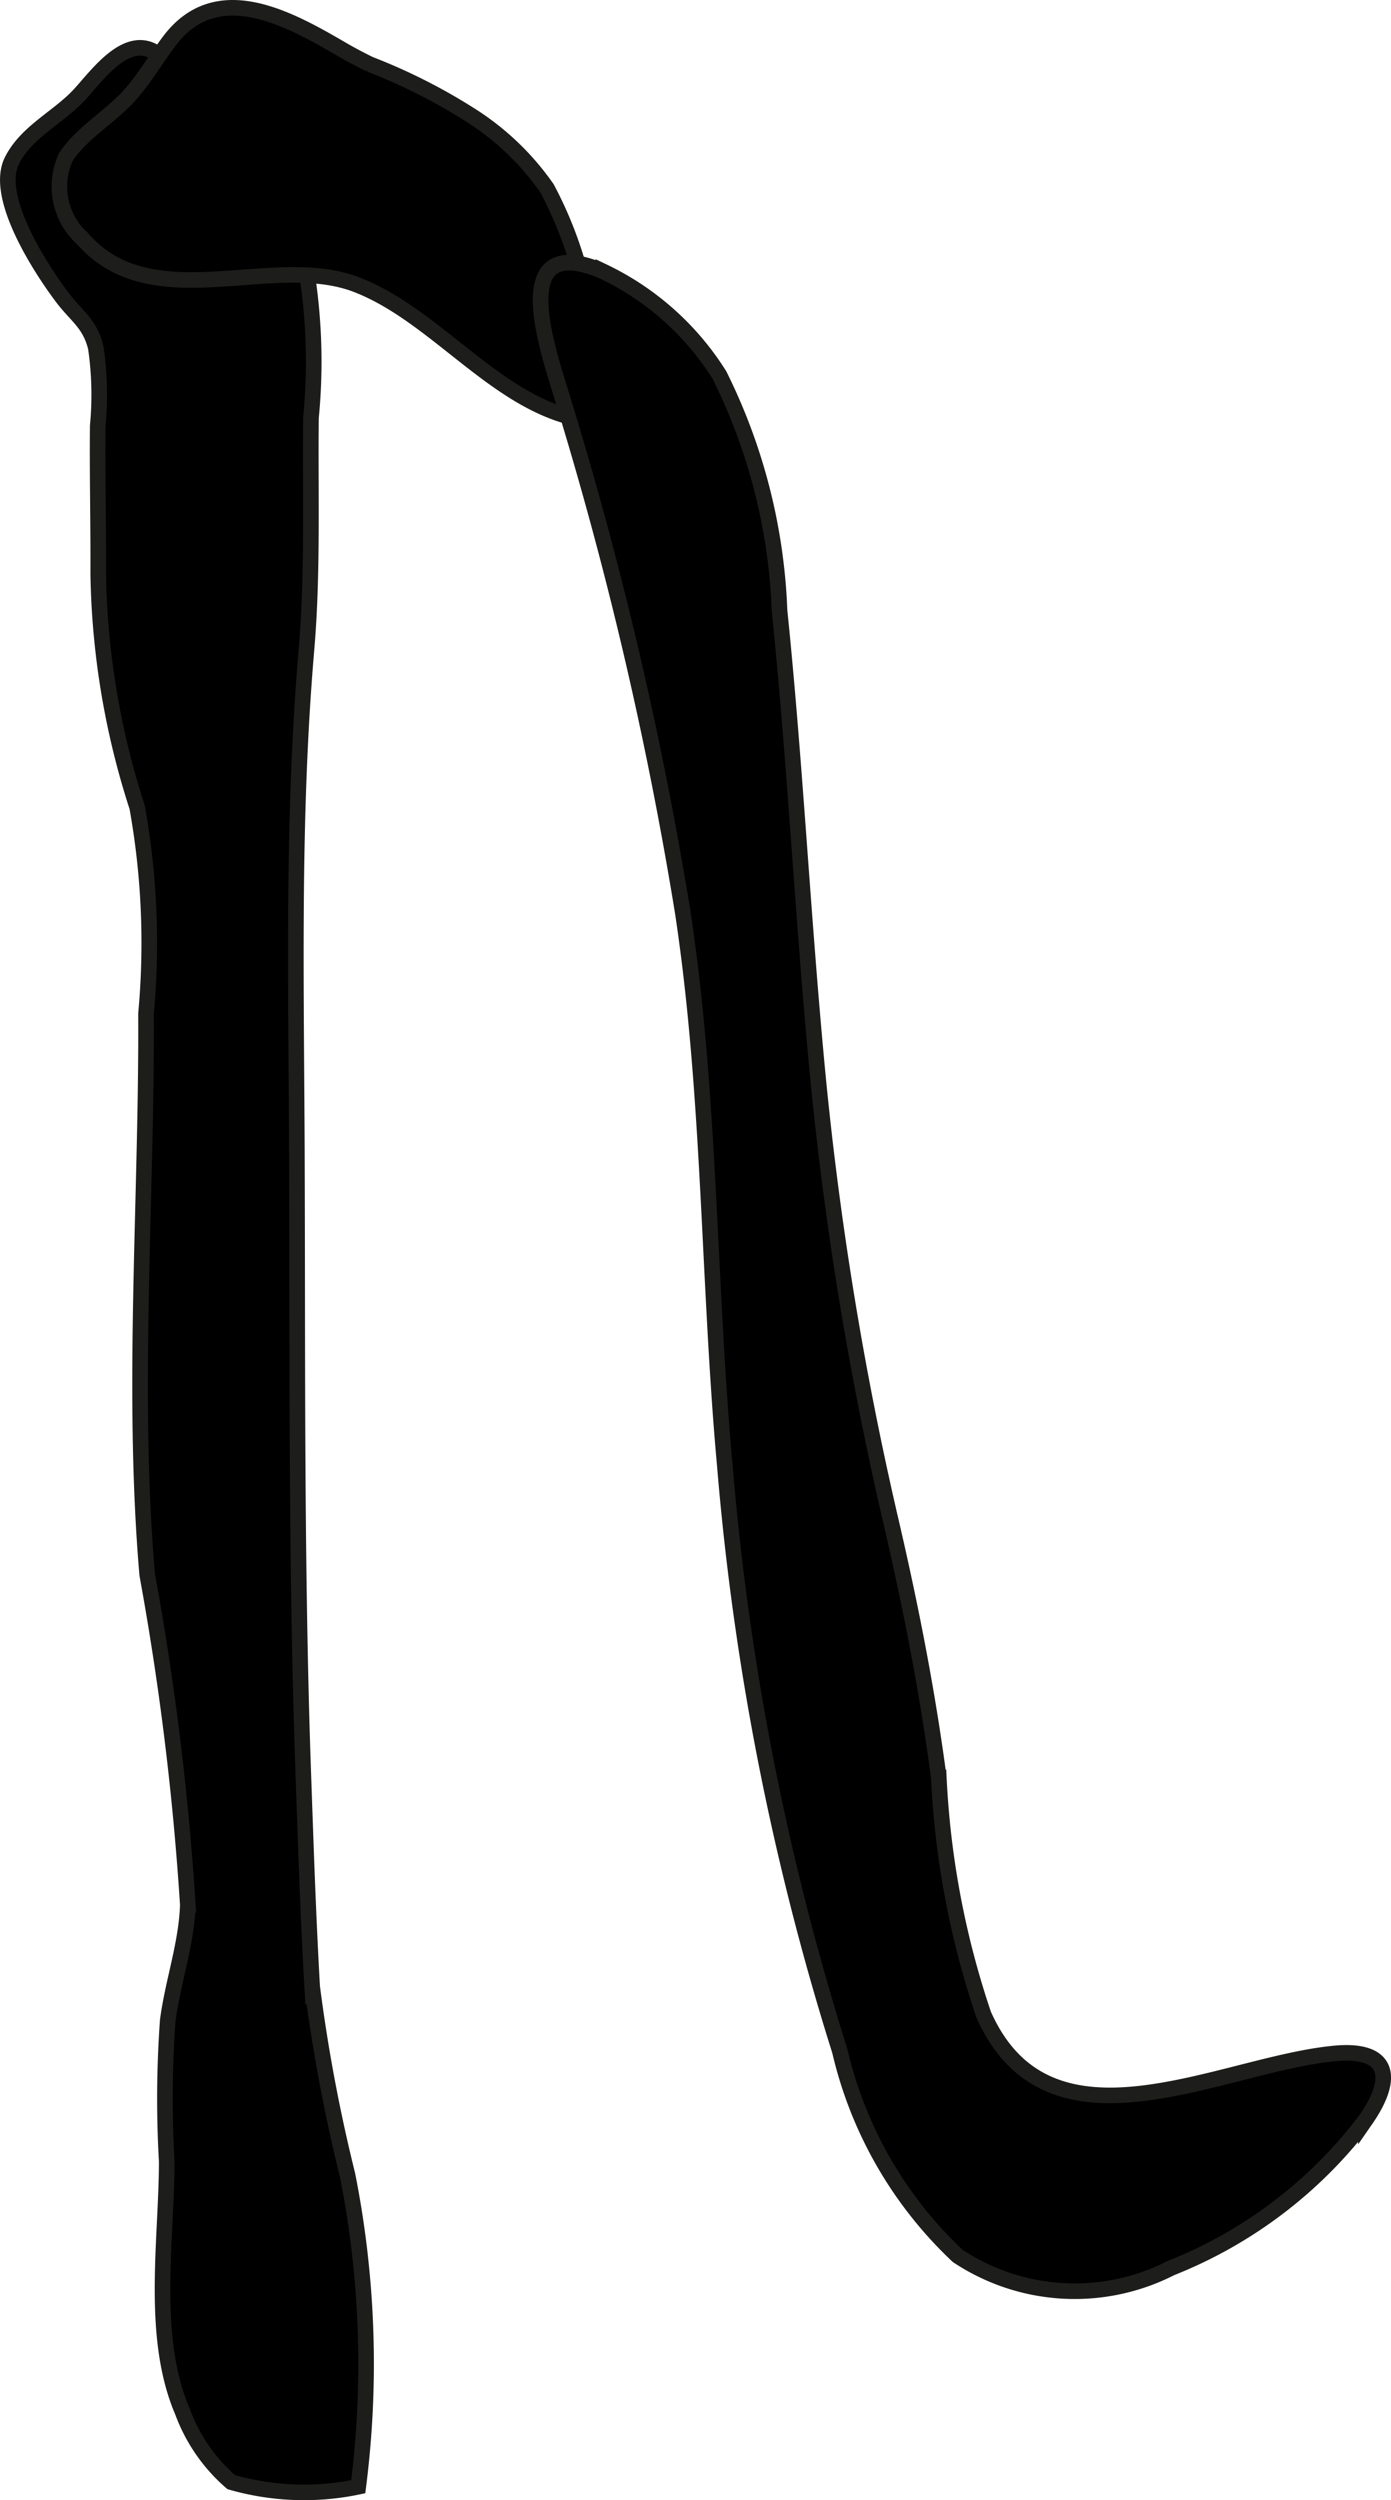
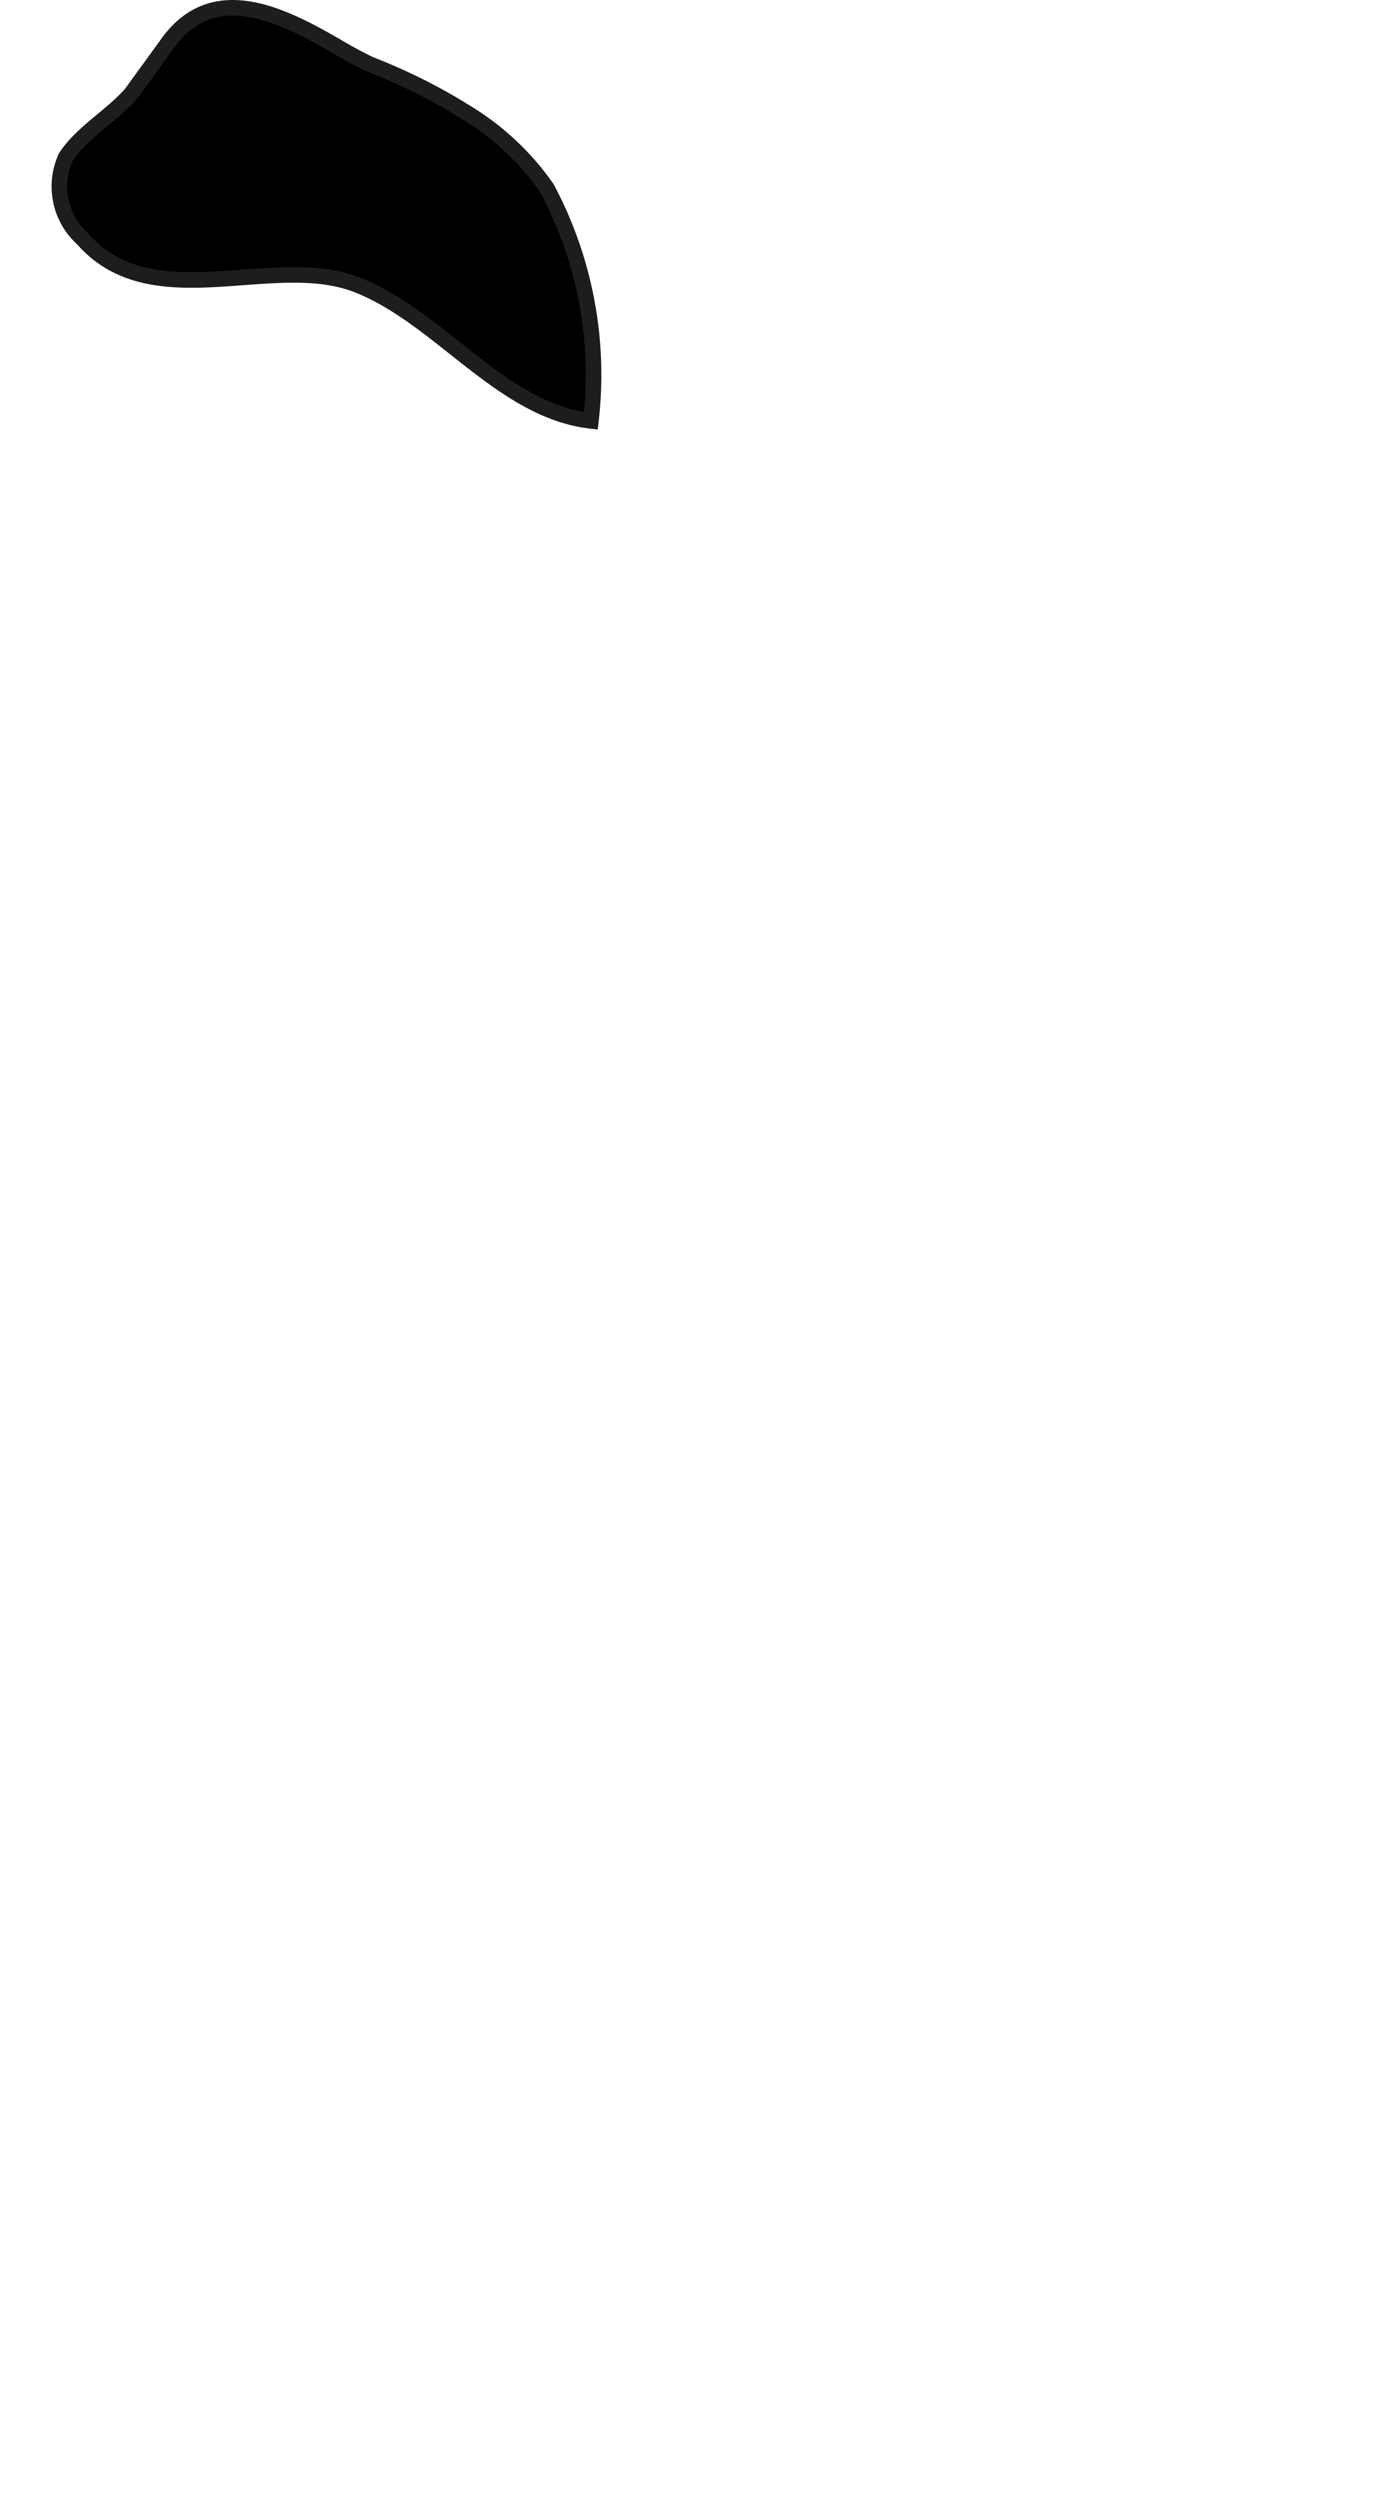
<svg xmlns="http://www.w3.org/2000/svg" version="1.1" width="7.866mm" height="14.137mm" viewBox="0 0 22.296 40.073">
  <defs>
    <style type="text/css">
      .a {
        stroke: #1d1d1b;
        stroke-width: 0.25px;
      }
    </style>
  </defs>
-   <path class="a" d="M.985,4.75c-.34-.456-1.083-1.596-.795-2.174.234-.468.748-.693,1.089-1.065.314-.344.83-1.079,1.333-.57.418.423.665.993,1.108,1.405.336.312.756.493.956.926a9.22,9.22,0,0,1,.308,3.426c-.013,1.239.033,2.479-.072,3.715-.235,2.742-.161,5.498-.153,8.248.011,3.265-.012,6.536.103,9.796.04,1.129.077,2.266.142,3.393a26.51,26.51,0,0,0,.565,3.008,15.528,15.528,0,0,1,.173,5.002,4.231,4.231,0,0,1-2.036-.074,2.746,2.746,0,0,1-.78-1.127c-.516-1.206-.256-2.733-.254-4.013a17.552,17.552,0,0,1,.016-2.256c.081-.624.302-1.226.322-1.857a45.478,45.478,0,0,0-.651-5.293c-.253-2.958-.004-6.024-.019-8.994a12.296,12.296,0,0,0-.142-3.307,12.741,12.741,0,0,1-.624-3.742c.004-.79-.016-1.581-.008-2.37a5.239,5.239,0,0,0-.031-1.255C1.437,5.174,1.215,5.061.985,4.75Z" />
-   <path class="a" d="M2.704.671C3.477-.374,4.659.313,5.528.82c.117.067.276.15.399.21A9.146,9.146,0,0,1,7.526,1.836a4.279,4.279,0,0,1,1.242,1.183,6.363,6.363,0,0,1,.703,3.727c-1.444-.165-2.431-1.677-3.763-2.186-1.349-.514-3.269.537-4.381-.729a1.13,1.13,0,0,1-.272-1.314c.251-.389.747-.666,1.051-1.022C2.329,1.236,2.501.944,2.704.671Z" />
-   <path class="a" d="M11.532,6.012a9.237,9.237,0,0,1,.963,3.775c.242,2.358.363,4.732.58,7.095a54.932,54.932,0,0,0,1.206,7.503c.316,1.359.584,2.722.767,4.105a13.896,13.896,0,0,0,.718,3.8c1.051,2.372,3.789.799,5.624.625.88-.084.971.384.504,1.058a7.26,7.26,0,0,1-3.124,2.381,3.391,3.391,0,0,1-3.42-.195,6.541,6.541,0,0,1-1.888-3.282,43.006,43.006,0,0,1-1.842-9.363c-.27-2.963-.23-5.946-.677-8.894a61.552,61.552,0,0,0-1.913-8.189c-.214-.728-.971-2.774.642-2.078A4.477,4.477,0,0,1,11.532,6.012Z" />
+   <path class="a" d="M2.704.671C3.477-.374,4.659.313,5.528.82c.117.067.276.15.399.21A9.146,9.146,0,0,1,7.526,1.836a4.279,4.279,0,0,1,1.242,1.183,6.363,6.363,0,0,1,.703,3.727c-1.444-.165-2.431-1.677-3.763-2.186-1.349-.514-3.269.537-4.381-.729a1.13,1.13,0,0,1-.272-1.314c.251-.389.747-.666,1.051-1.022Z" />
</svg>